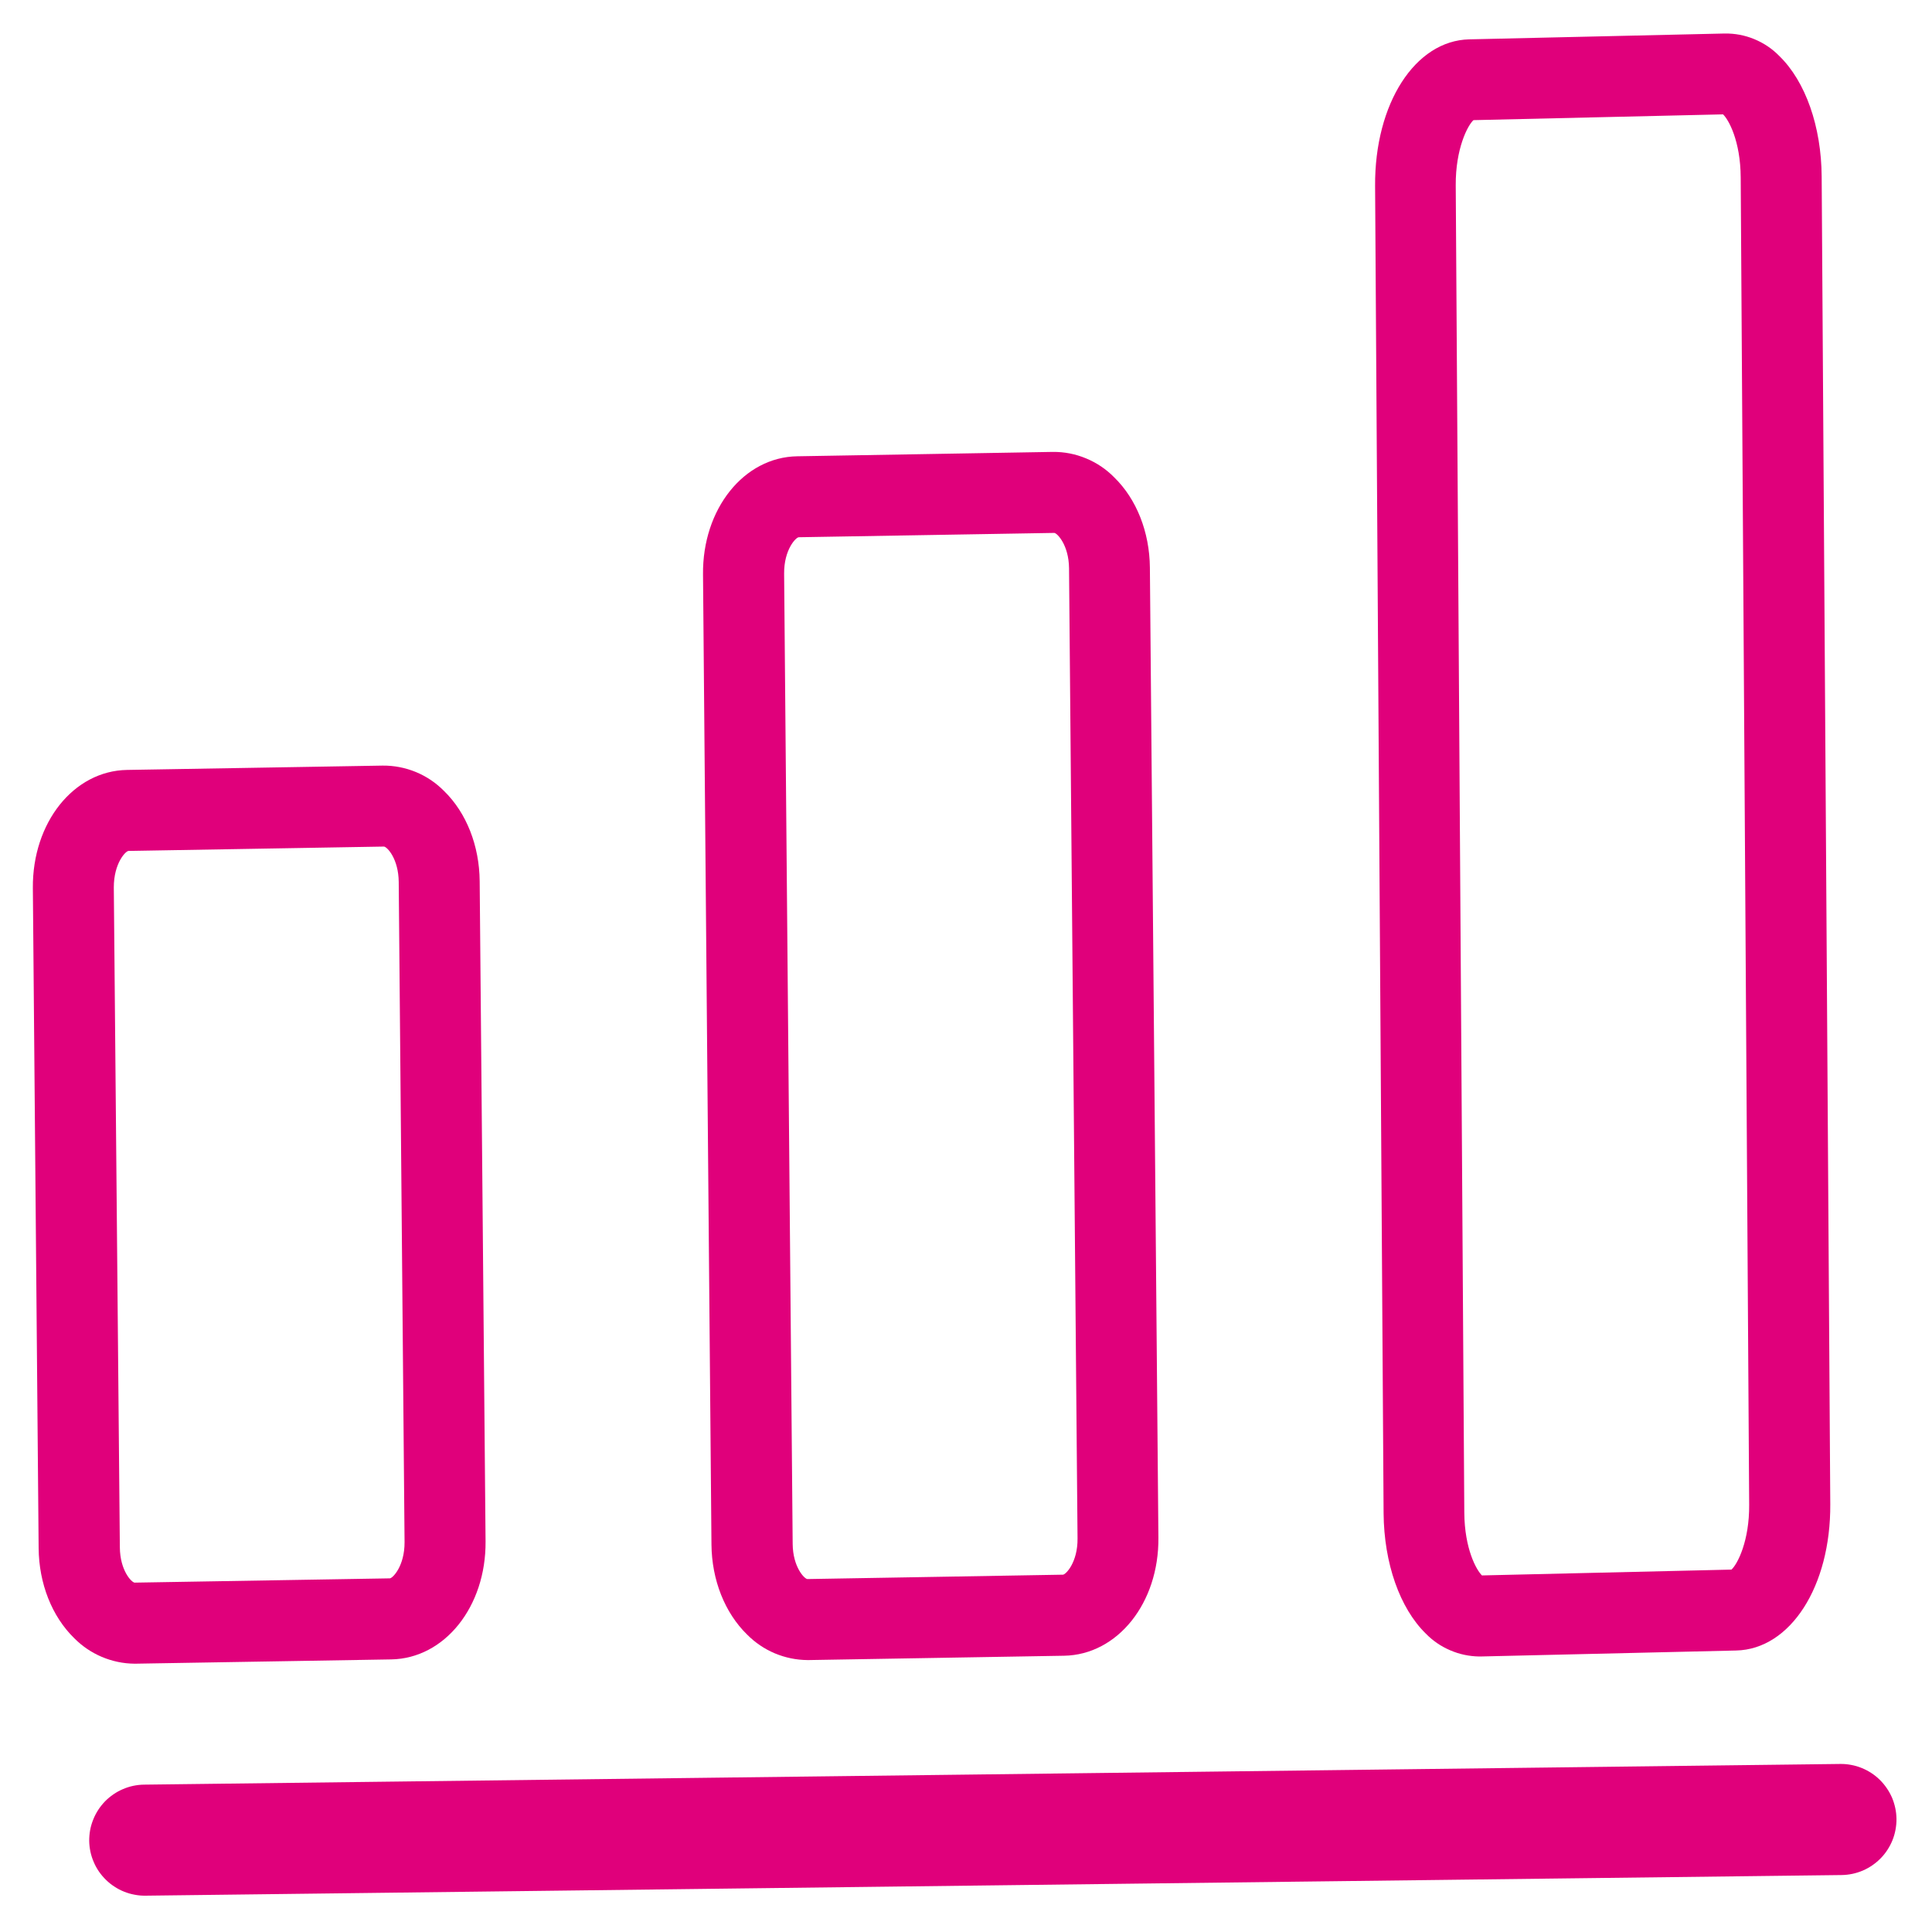
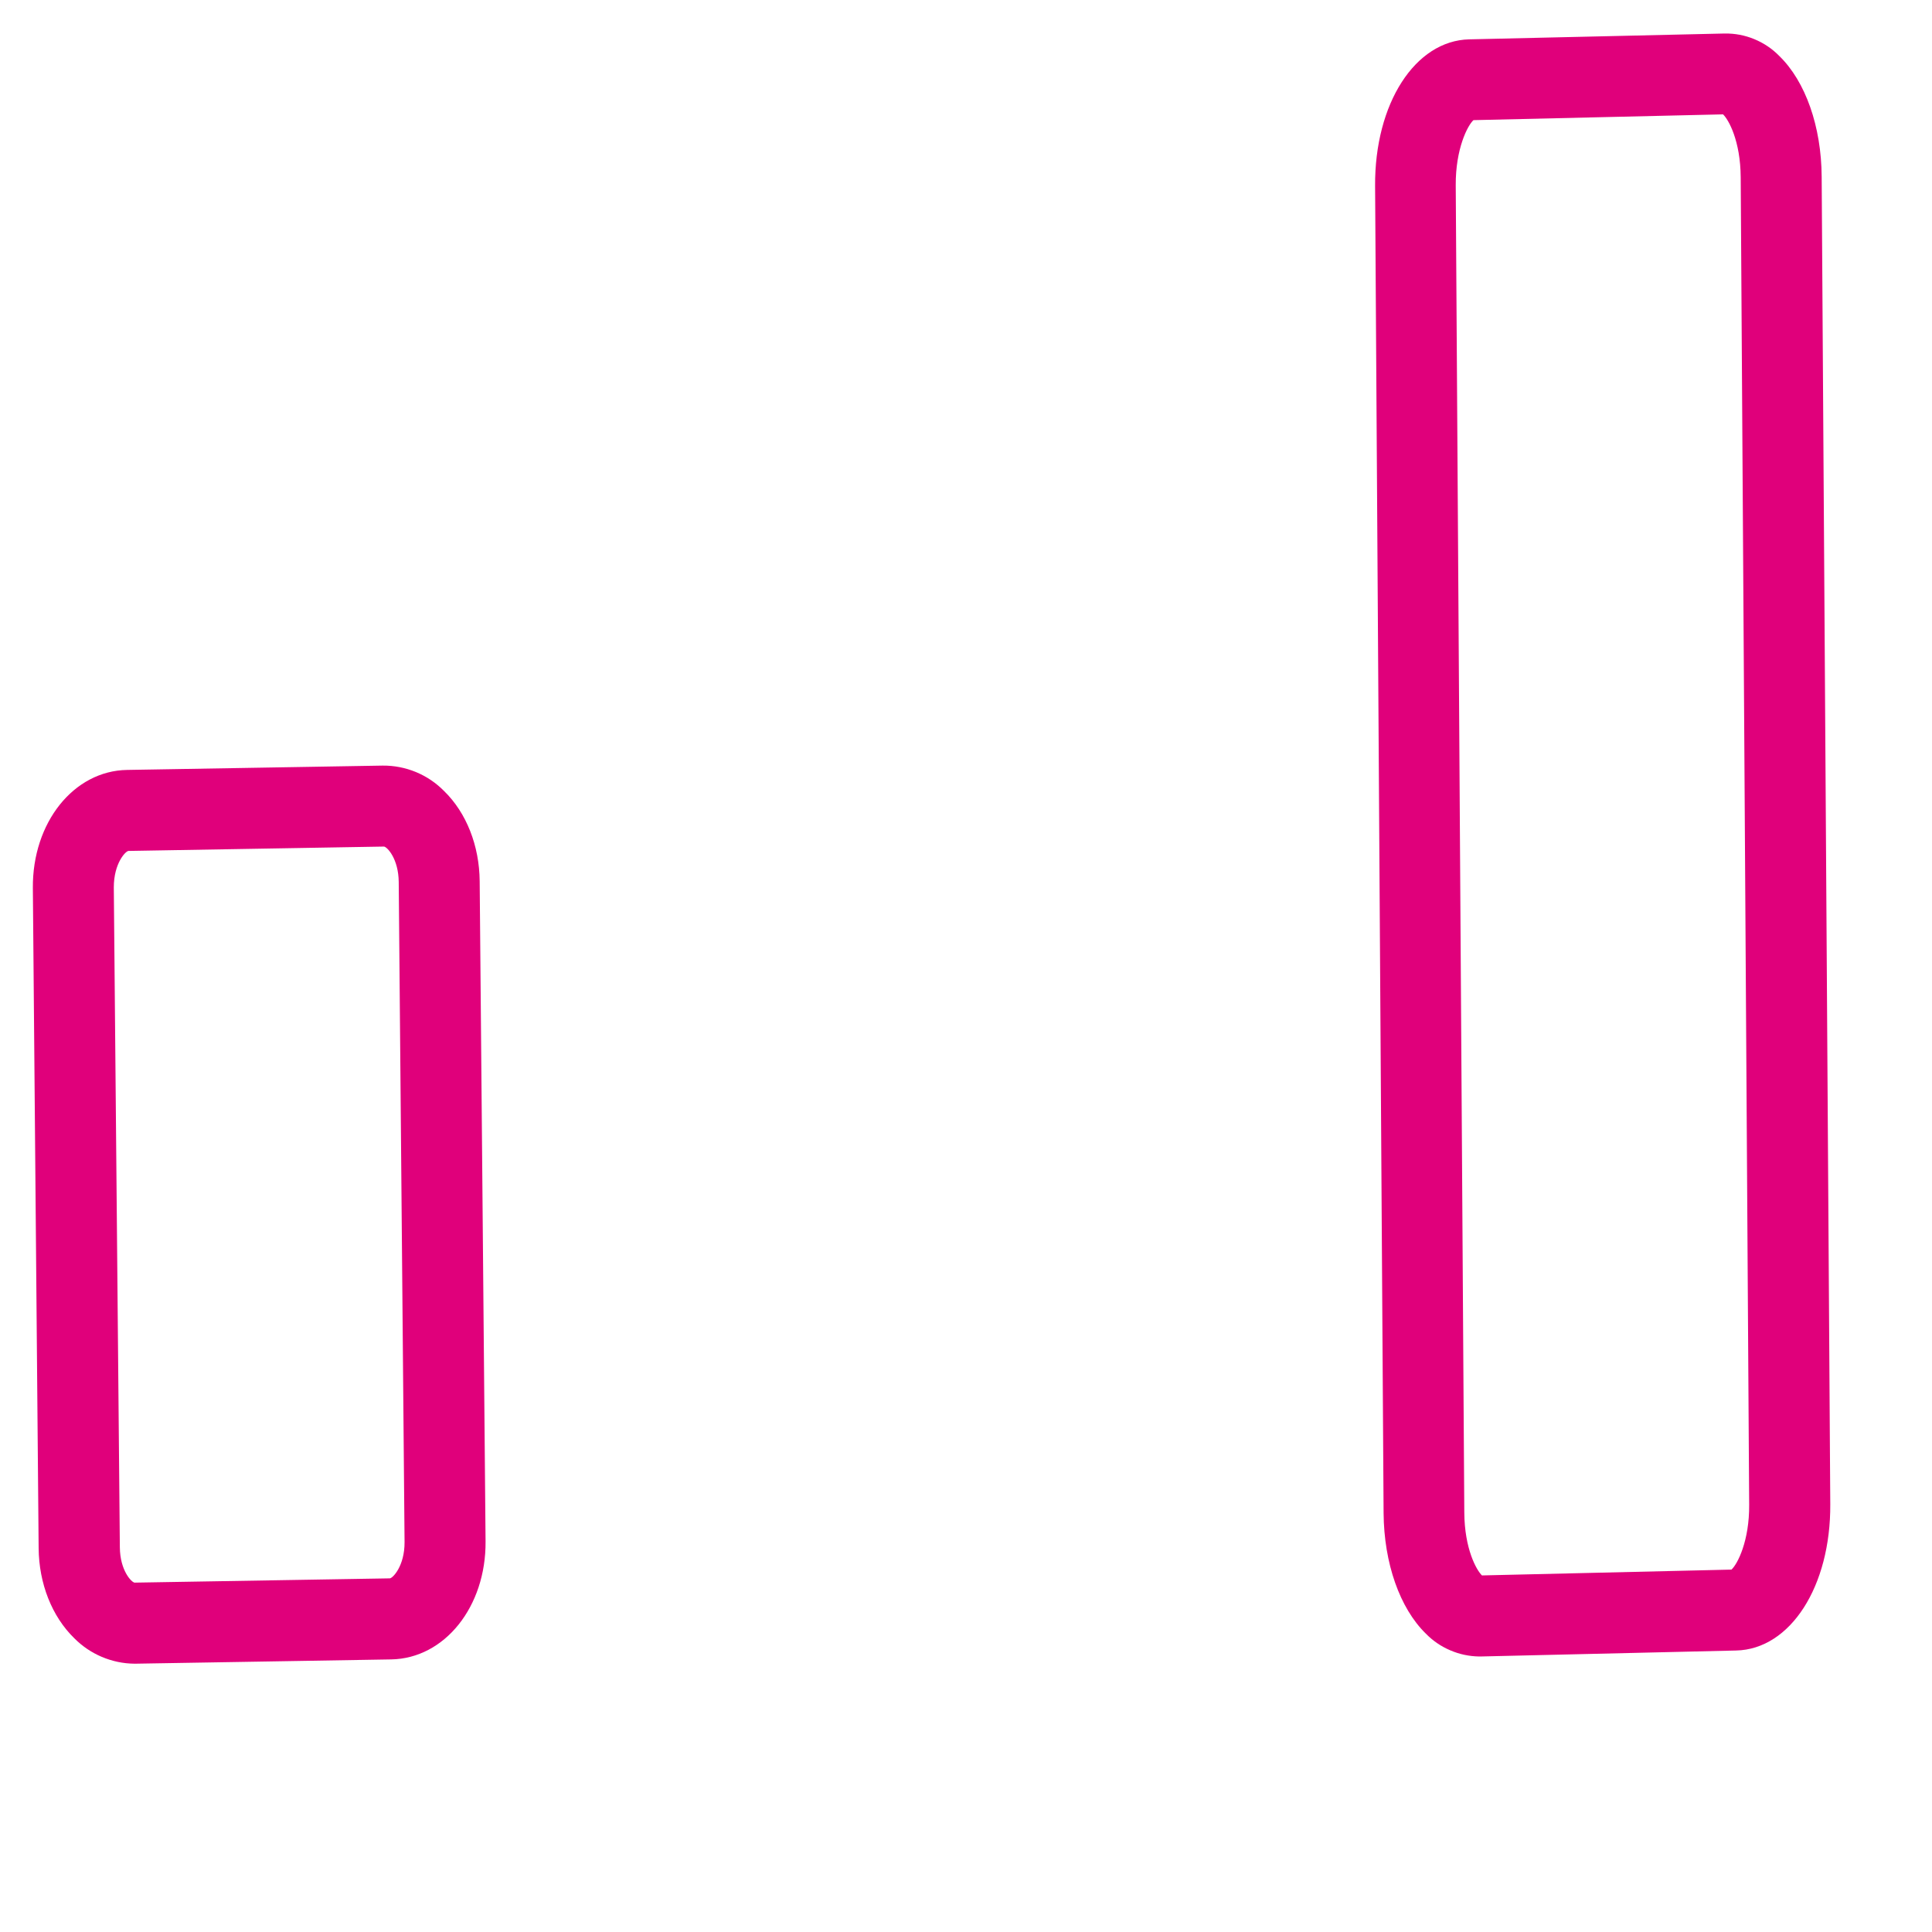
<svg xmlns="http://www.w3.org/2000/svg" width="200" zoomAndPan="magnify" viewBox="0 0 150 150" height="200" preserveAspectRatio="xMidYMid meet" version="1.0">
  <defs>
    <clipPath id="e479812786">
-       <path d="M 6 136 L 147.262 136 L 147.262 147.262 L 6 147.262 Z M 6 136 " clip-rule="nonzero" />
-     </clipPath>
+       </clipPath>
    <clipPath id="b6712ed505">
      <path d="M 106 2.512 L 143 2.512 L 143 129 L 106 129 Z M 106 2.512 " clip-rule="nonzero" />
    </clipPath>
    <clipPath id="b54a40abd8">
      <path d="M 2.512 59 L 38 59 L 38 130 L 2.512 130 Z M 2.512 59 " clip-rule="nonzero" />
    </clipPath>
  </defs>
-   <rect x="-15" width="180" fill="#ffffff" y="-15" height="180" fill-opacity="1" />
-   <rect x="-15" width="180" fill="#ffffff" y="-15" height="180" fill-opacity="1" />
  <g clip-path="url(#e479812786)">
-     <path fill="#e0007b" d="M 6.926 142.922 C 6.93 143.203 6.961 143.484 7.02 143.762 C 7.078 144.039 7.164 144.305 7.277 144.566 C 7.387 144.828 7.523 145.074 7.684 145.309 C 7.844 145.539 8.027 145.758 8.23 145.953 C 8.43 146.152 8.652 146.328 8.891 146.48 C 9.125 146.637 9.375 146.766 9.641 146.871 C 9.902 146.977 10.172 147.055 10.453 147.105 C 10.73 147.16 11.012 147.184 11.293 147.18 L 142.984 145.578 C 143.266 145.574 143.547 145.543 143.824 145.484 C 144.102 145.426 144.367 145.34 144.629 145.23 C 144.891 145.117 145.137 144.98 145.371 144.82 C 145.602 144.66 145.816 144.48 146.016 144.277 C 146.215 144.074 146.391 143.855 146.543 143.617 C 146.699 143.379 146.828 143.129 146.934 142.867 C 147.039 142.605 147.117 142.332 147.168 142.055 C 147.219 141.777 147.246 141.496 147.242 141.215 C 147.238 140.93 147.207 140.648 147.148 140.375 C 147.09 140.098 147.004 139.828 146.895 139.566 C 146.781 139.309 146.645 139.059 146.484 138.828 C 146.324 138.594 146.145 138.379 145.941 138.18 C 145.738 137.98 145.52 137.805 145.281 137.652 C 145.043 137.496 144.793 137.367 144.531 137.262 C 144.27 137.156 144 137.078 143.719 137.027 C 143.441 136.973 143.16 136.949 142.879 136.953 L 11.184 138.559 C 10.898 138.562 10.621 138.594 10.344 138.652 C 10.066 138.711 9.797 138.797 9.539 138.91 C 9.277 139.02 9.031 139.156 8.801 139.316 C 8.566 139.477 8.352 139.656 8.152 139.859 C 7.957 140.062 7.781 140.281 7.625 140.52 C 7.473 140.758 7.34 141.008 7.238 141.27 C 7.133 141.531 7.051 141.801 7 142.078 C 6.949 142.355 6.926 142.637 6.926 142.922 Z M 6.926 142.922 " fill-opacity="1" fill-rule="nonzero" />
+     <path fill="#e0007b" d="M 6.926 142.922 C 6.93 143.203 6.961 143.484 7.02 143.762 C 7.078 144.039 7.164 144.305 7.277 144.566 C 7.387 144.828 7.523 145.074 7.684 145.309 C 7.844 145.539 8.027 145.758 8.23 145.953 C 8.43 146.152 8.652 146.328 8.891 146.48 C 9.125 146.637 9.375 146.766 9.641 146.871 C 9.902 146.977 10.172 147.055 10.453 147.105 C 10.73 147.16 11.012 147.184 11.293 147.18 L 142.984 145.578 C 143.266 145.574 143.547 145.543 143.824 145.484 C 144.102 145.426 144.367 145.34 144.629 145.23 C 144.891 145.117 145.137 144.98 145.371 144.82 C 145.602 144.66 145.816 144.48 146.016 144.277 C 146.215 144.074 146.391 143.855 146.543 143.617 C 146.699 143.379 146.828 143.129 146.934 142.867 C 147.039 142.605 147.117 142.332 147.168 142.055 C 147.219 141.777 147.246 141.496 147.242 141.215 C 147.238 140.93 147.207 140.648 147.148 140.375 C 147.09 140.098 147.004 139.828 146.895 139.566 C 146.781 139.309 146.645 139.059 146.484 138.828 C 146.324 138.594 146.145 138.379 145.941 138.18 C 145.738 137.98 145.52 137.805 145.281 137.652 C 145.043 137.496 144.793 137.367 144.531 137.262 C 144.27 137.156 144 137.078 143.719 137.027 C 143.441 136.973 143.16 136.949 142.879 136.953 L 11.184 138.559 C 10.066 138.711 9.797 138.797 9.539 138.91 C 9.277 139.02 9.031 139.156 8.801 139.316 C 8.566 139.477 8.352 139.656 8.152 139.859 C 7.957 140.062 7.781 140.281 7.625 140.52 C 7.473 140.758 7.34 141.008 7.238 141.27 C 7.133 141.531 7.051 141.801 7 142.078 C 6.949 142.355 6.926 142.637 6.926 142.922 Z M 6.926 142.922 " fill-opacity="1" fill-rule="nonzero" />
  </g>
-   <path fill="#e0007b" d="M 62.691 128.887 L 62.793 128.887 L 82.613 128.551 C 86.77 128.48 89.988 124.453 89.938 119.383 L 89.277 44.059 C 89.25 41.305 88.242 38.75 86.508 37.062 C 85.879 36.422 85.152 35.934 84.324 35.59 C 83.496 35.246 82.637 35.078 81.742 35.086 L 61.902 35.426 C 57.754 35.488 54.531 39.516 54.582 44.594 L 55.238 119.918 C 55.262 122.668 56.273 125.219 58.008 126.91 C 58.629 127.535 59.344 128.02 60.152 128.363 C 60.965 128.703 61.812 128.879 62.691 128.887 Z M 62.016 41.711 L 81.859 41.375 C 82.086 41.402 82.98 42.316 83 44.113 L 83.66 119.438 C 83.68 121.309 82.742 122.258 82.523 122.258 L 62.68 122.598 C 62.453 122.574 61.559 121.672 61.543 119.863 L 60.879 44.539 C 60.863 42.668 61.797 41.719 62.016 41.711 Z M 62.016 41.711 " fill-opacity="1" fill-rule="nonzero" />
  <g clip-path="url(#b6712ed505)">
    <path fill="#e0007b" d="M 114.832 128.609 L 114.957 128.609 L 134.797 128.145 C 139 128.051 142.145 123.168 142.102 116.781 L 141.434 13.711 C 141.41 9.824 140.18 6.328 138.152 4.355 C 137.594 3.781 136.941 3.344 136.203 3.039 C 135.465 2.734 134.695 2.59 133.895 2.602 L 114.074 3.055 C 109.871 3.148 106.723 8.039 106.762 14.43 L 107.422 117.488 C 107.453 121.367 108.676 124.859 110.707 126.84 C 111.25 127.395 111.879 127.824 112.594 128.129 C 113.309 128.438 114.055 128.594 114.832 128.609 Z M 114.398 9.328 L 133.777 8.879 C 134.207 9.289 135.129 10.926 135.148 13.766 L 135.805 116.824 C 135.828 119.625 134.906 121.434 134.43 121.863 L 115.059 122.316 C 114.633 121.902 113.707 120.266 113.688 117.438 L 113.023 14.375 C 113.008 11.574 113.93 9.758 114.398 9.328 Z M 114.398 9.328 " fill-opacity="1" fill-rule="nonzero" />
  </g>
  <g clip-path="url(#b54a40abd8)">
    <path fill="#e0007b" d="M 34.477 61.414 C 33.848 60.777 33.121 60.285 32.293 59.941 C 31.465 59.602 30.605 59.434 29.711 59.441 L 9.867 59.777 C 5.723 59.844 2.508 63.863 2.551 68.949 L 3 120.195 C 3.023 122.949 4.031 125.5 5.766 127.191 C 6.383 127.812 7.098 128.297 7.906 128.641 C 8.715 128.98 9.559 129.16 10.434 129.168 C 10.469 129.172 10.5 129.172 10.535 129.168 L 30.371 128.836 C 34.523 128.766 37.742 124.738 37.699 119.672 L 37.242 68.418 C 37.219 65.664 36.215 63.105 34.477 61.414 Z M 30.27 122.543 L 10.449 122.875 C 10.219 122.852 9.324 121.953 9.305 120.141 L 8.836 68.895 C 8.836 67.02 9.758 66.066 9.98 66.066 L 29.816 65.727 C 30.074 65.766 30.938 66.688 30.957 68.469 L 31.41 119.723 C 31.422 121.586 30.488 122.535 30.266 122.543 Z M 30.27 122.543 " fill-opacity="1" fill-rule="nonzero" />
  </g>
</svg>